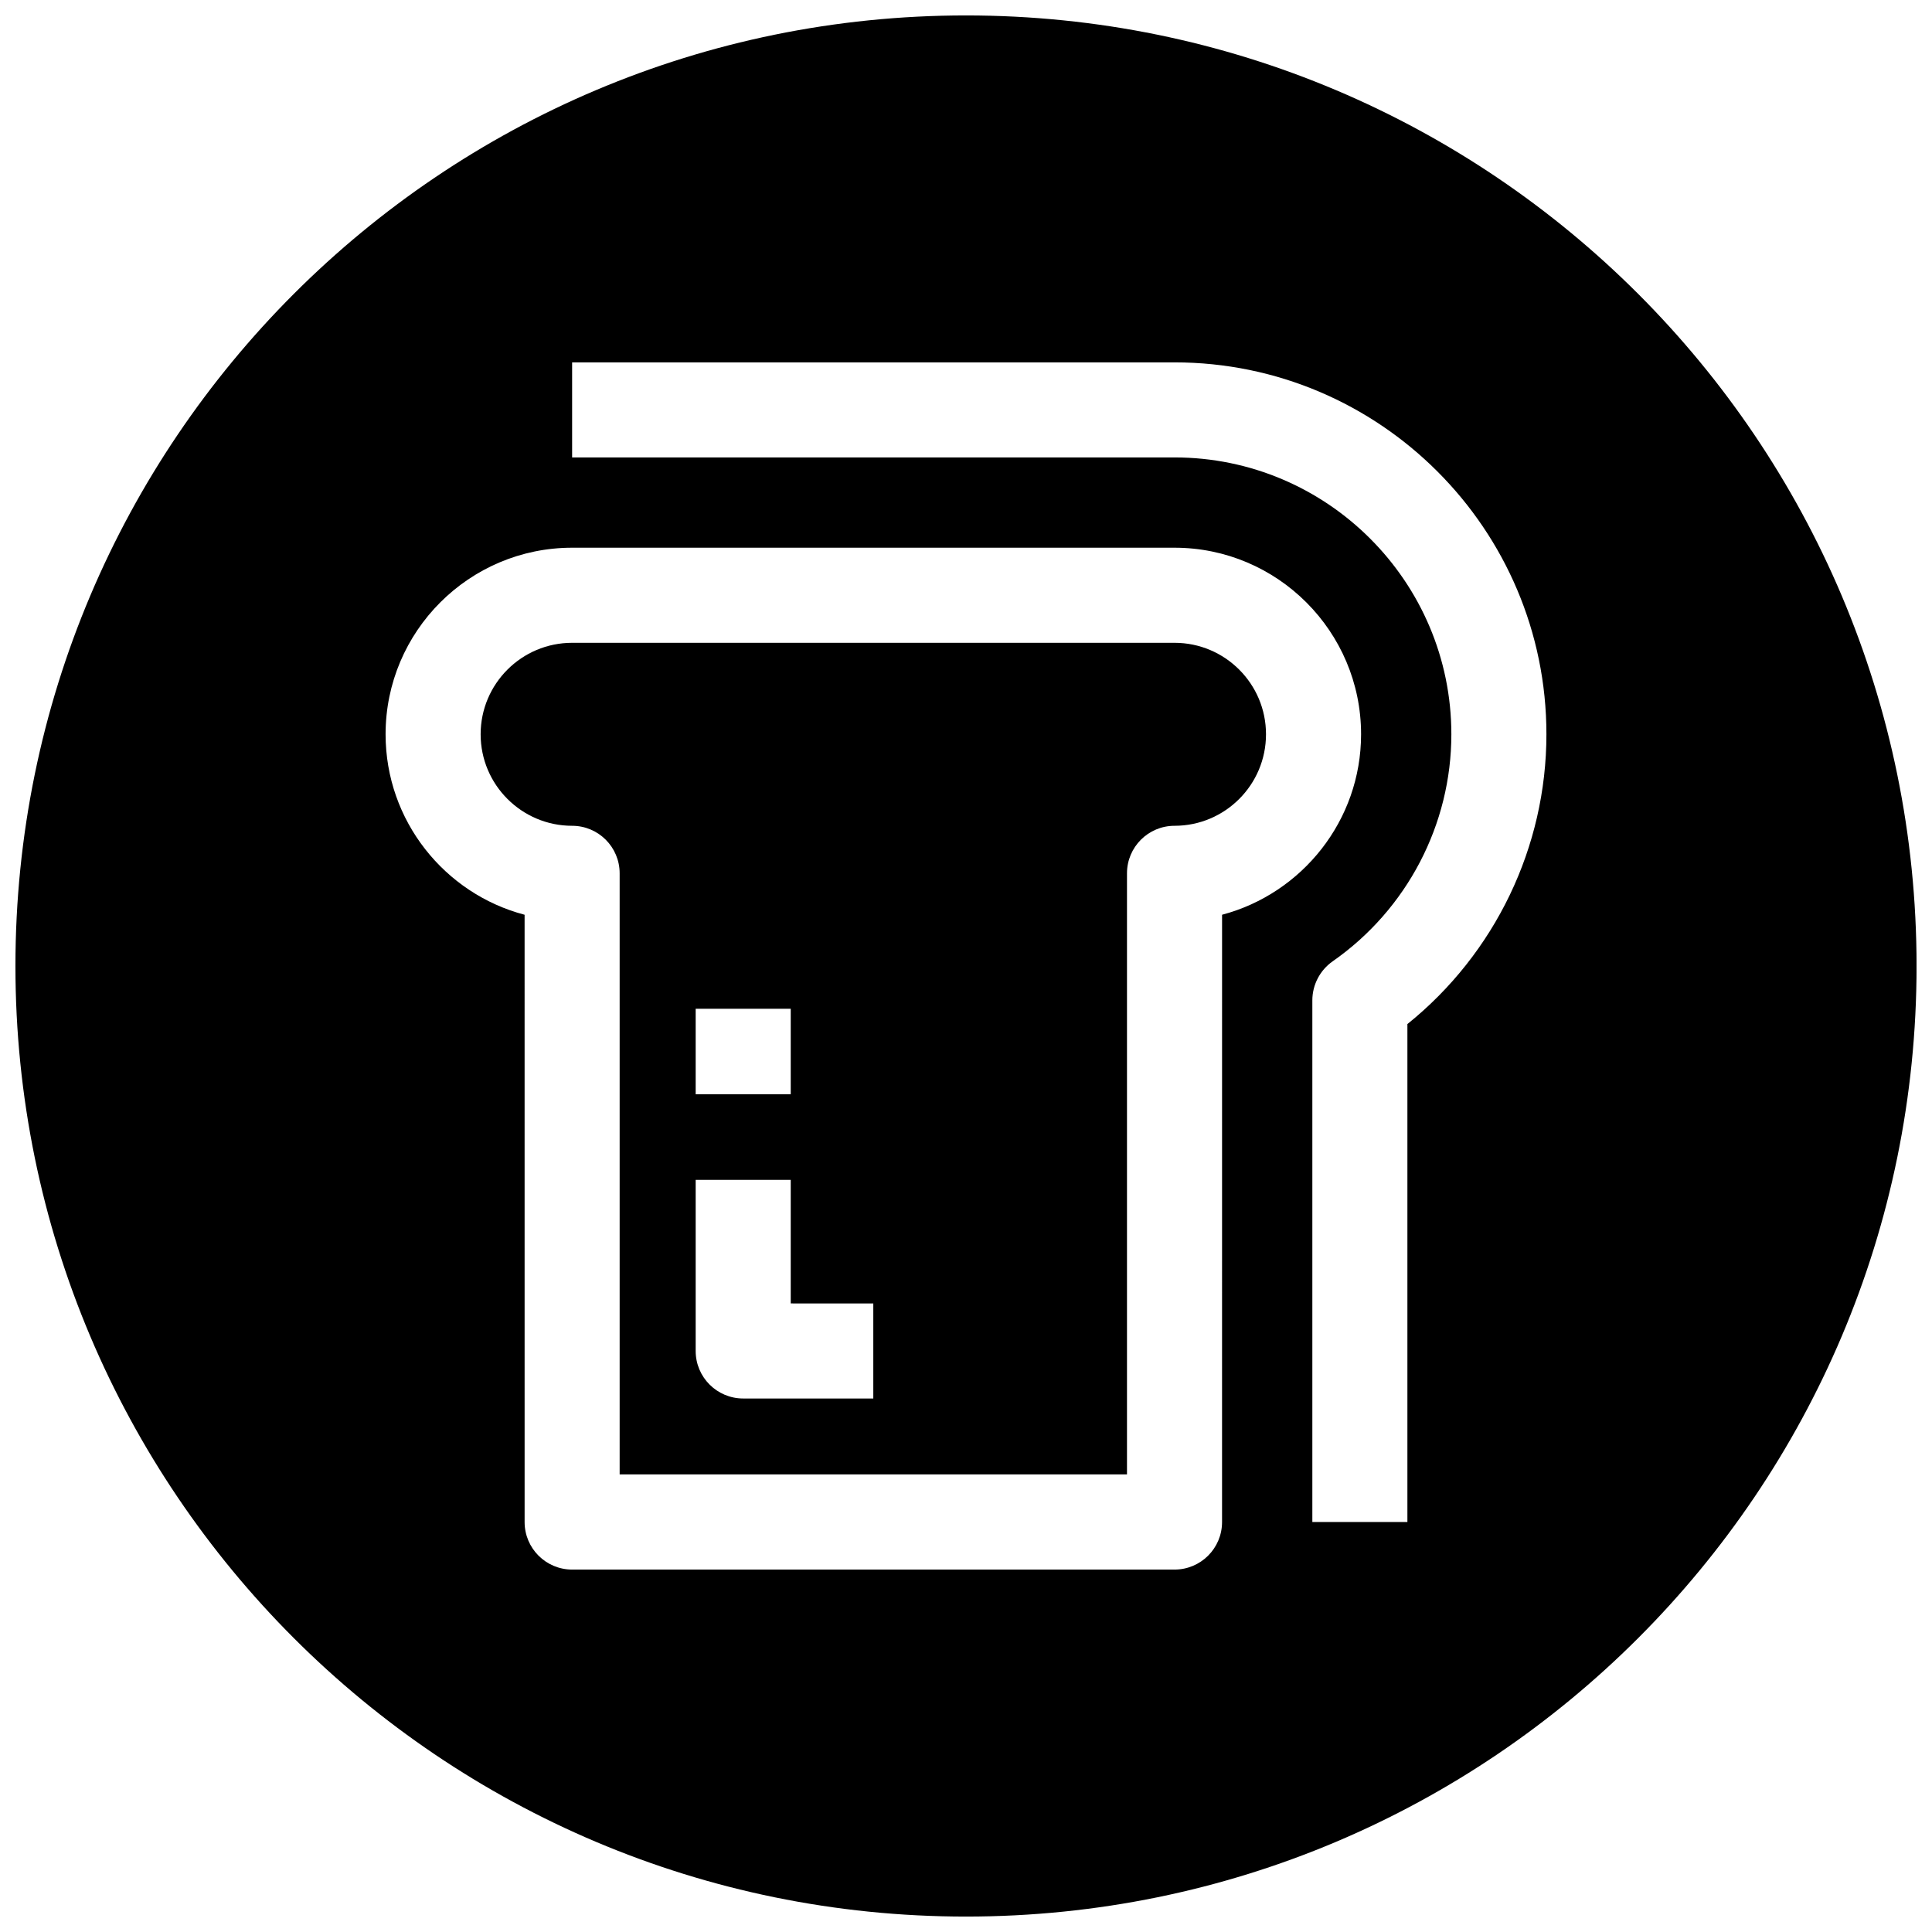
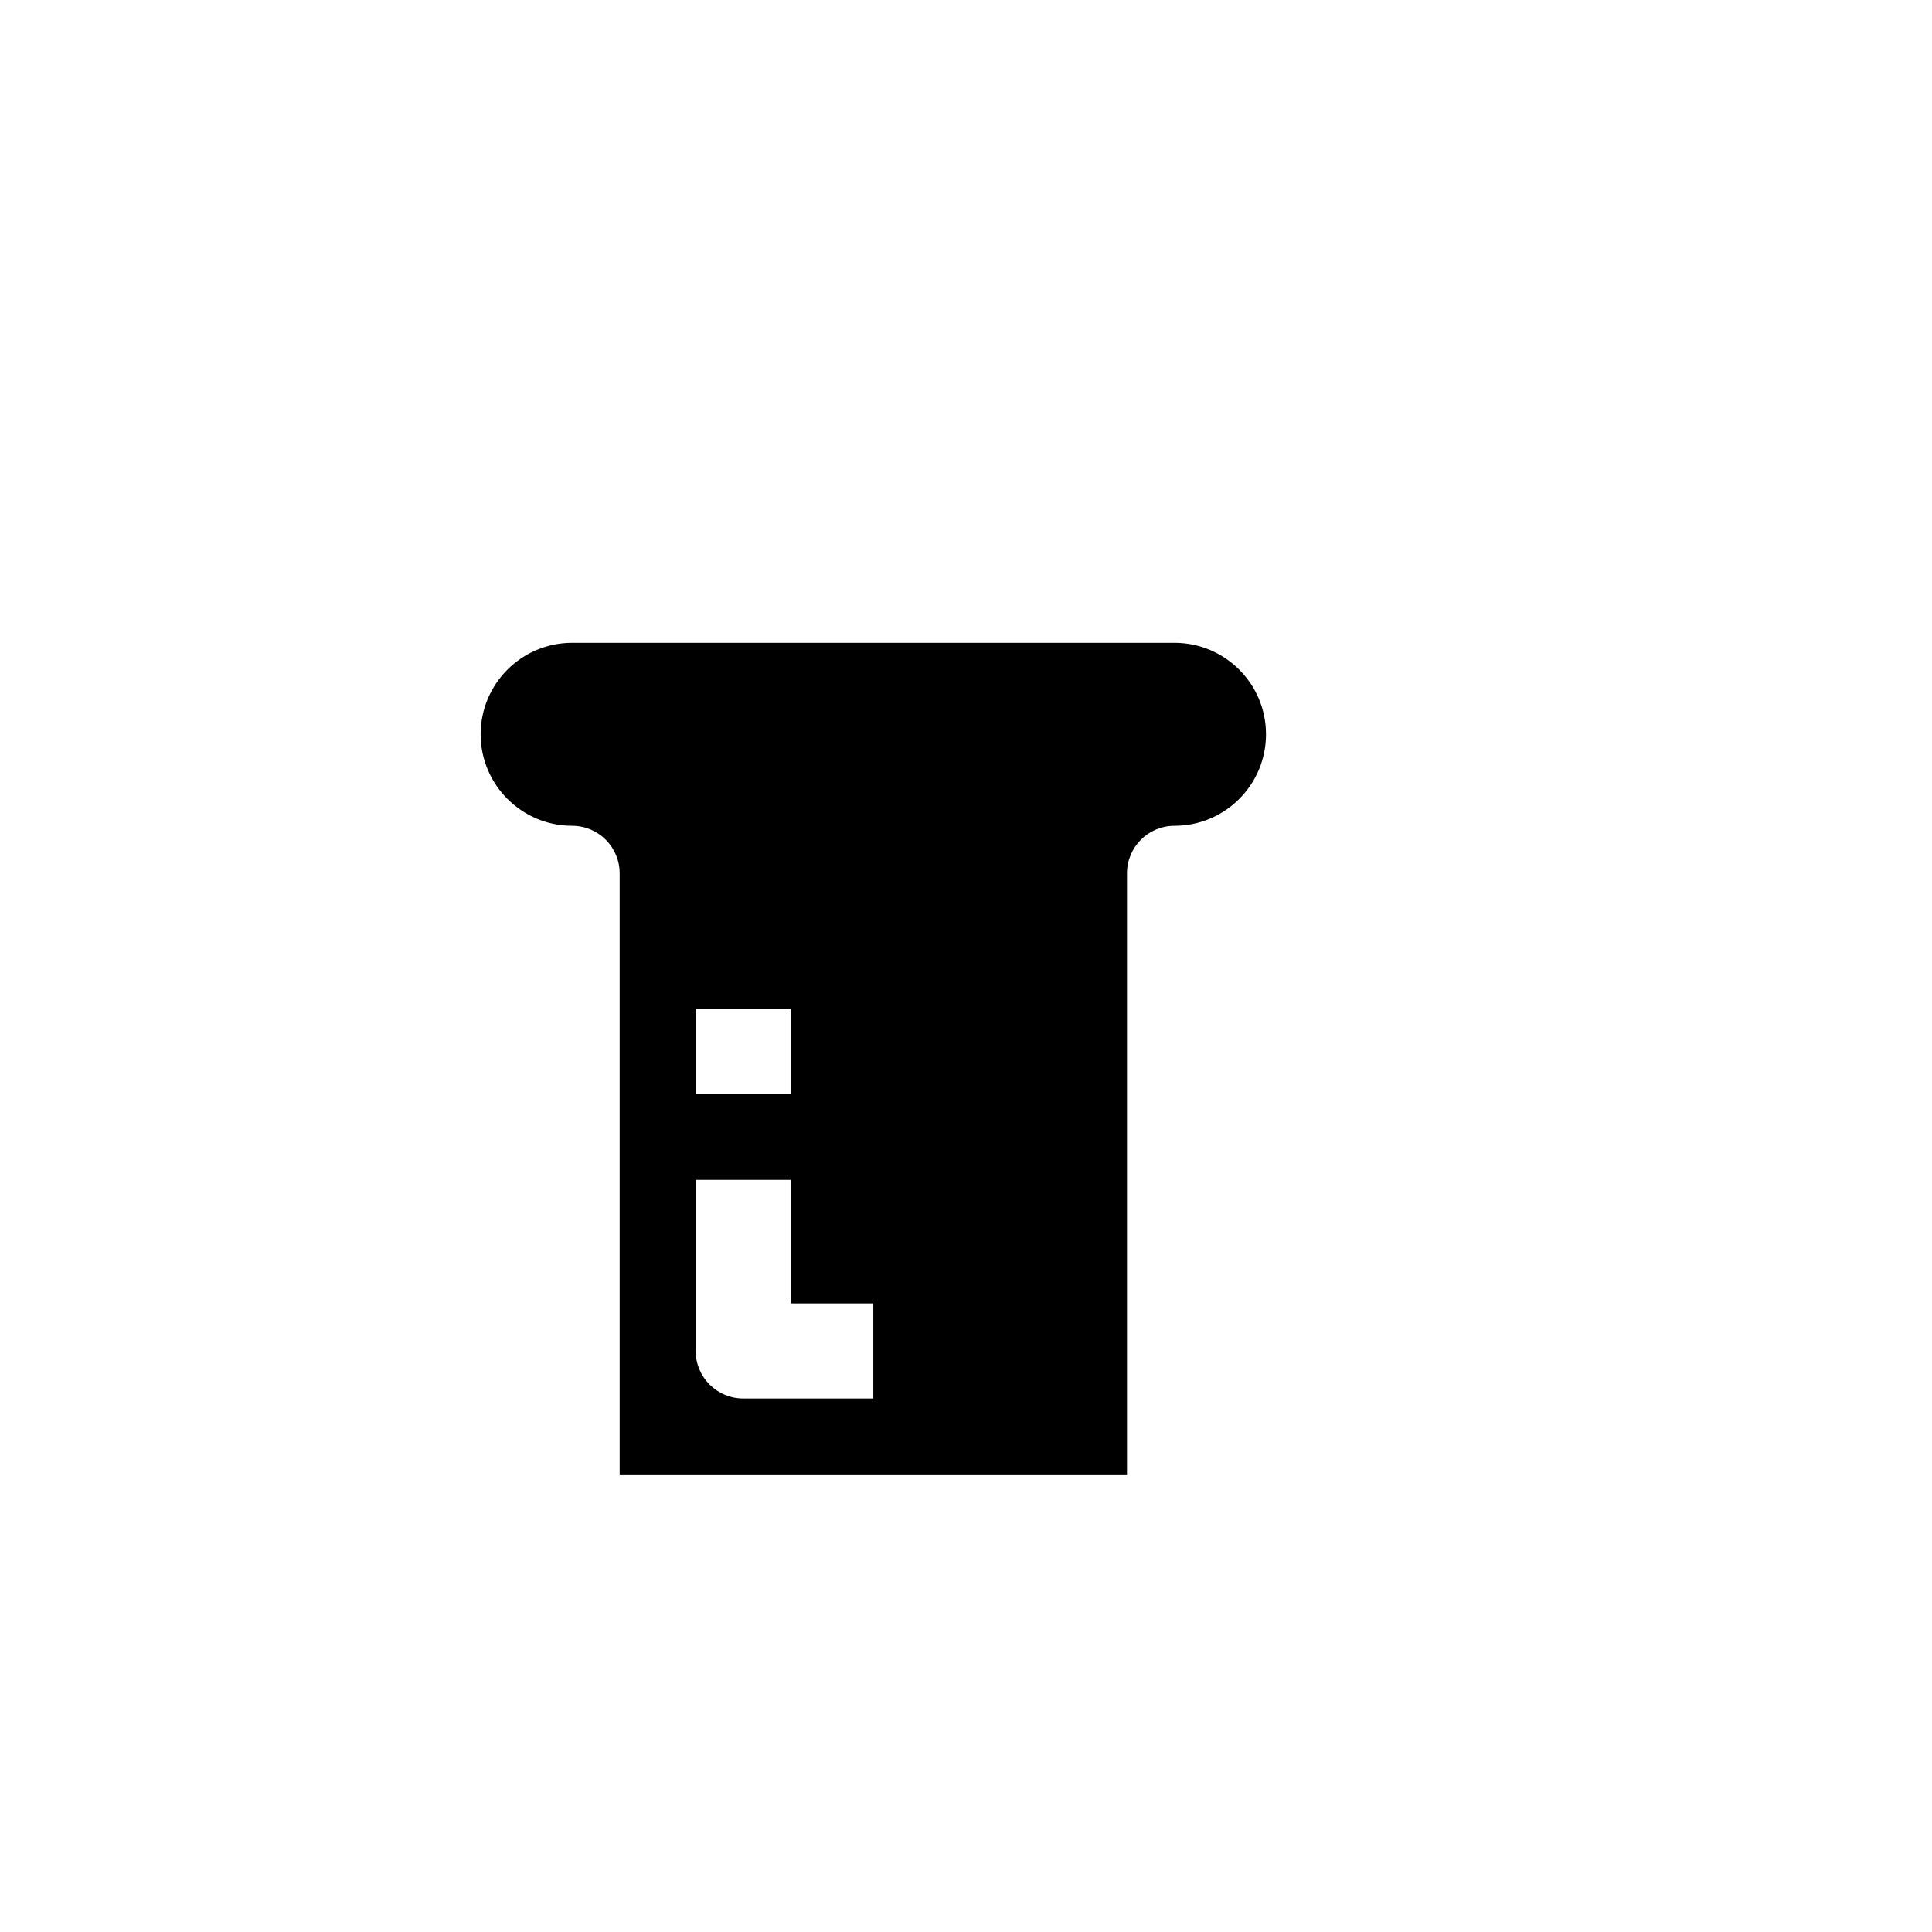
<svg xmlns="http://www.w3.org/2000/svg" width="800px" height="800px" version="1.1" viewBox="144 144 512 512">
  <defs>
    <clipPath id="a">
-       <path d="m148.09 148.09h503.81v503.81h-503.81z" />
-     </clipPath>
+       </clipPath>
  </defs>
  <g clip-path="url(#a)">
-     <path d="m400 148.09c-139.12 0-251.91 112.79-251.91 251.91 0 139.11 112.79 251.91 251.91 251.91 139.11 0 251.91-112.79 251.91-251.91-0.004-139.12-112.79-251.91-251.91-251.91zm67.855 399.27c0 6.957-5.637 12.594-12.594 12.594h-159.64c-6.957 0-12.594-5.637-12.594-12.594l-0.004-160.94c-21.191-5.574-36.84-24.906-36.84-47.832 0-27.27 22.168-49.438 49.438-49.438h159.64c27.27 0 49.438 22.199 49.438 49.438 0 22.891-15.68 42.227-36.84 47.832zm49.121-131.97v131.96h-25.191v-138.26c0-4.094 2.016-7.965 5.383-10.328 19.711-13.762 31.457-36.273 31.457-60.172 0-40.43-32.906-73.367-73.367-73.367h-159.64v-25.191h159.64c54.348 0 98.559 44.211 98.559 98.559 0 29.883-13.633 58.125-36.84 76.797z" />
-   </g>
+     </g>
  <path d="m455.26 314.35h-159.64c-13.383 0-24.246 10.863-24.246 24.246 0 13.383 10.895 24.246 24.246 24.246 6.957 0 12.594 5.637 12.594 12.594v159.3h134.45v-159.3c0-6.957 5.637-12.594 12.594-12.594 13.383 0 24.246-10.863 24.246-24.246 0.004-13.383-10.863-24.246-24.242-24.246zm-126.9 96.984h25.191v22.668h-25.191zm47.074 103.28h-34.48c-6.957 0-12.594-5.637-12.594-12.594v-45.344h25.191v32.746l21.883 0.004z" />
</svg>